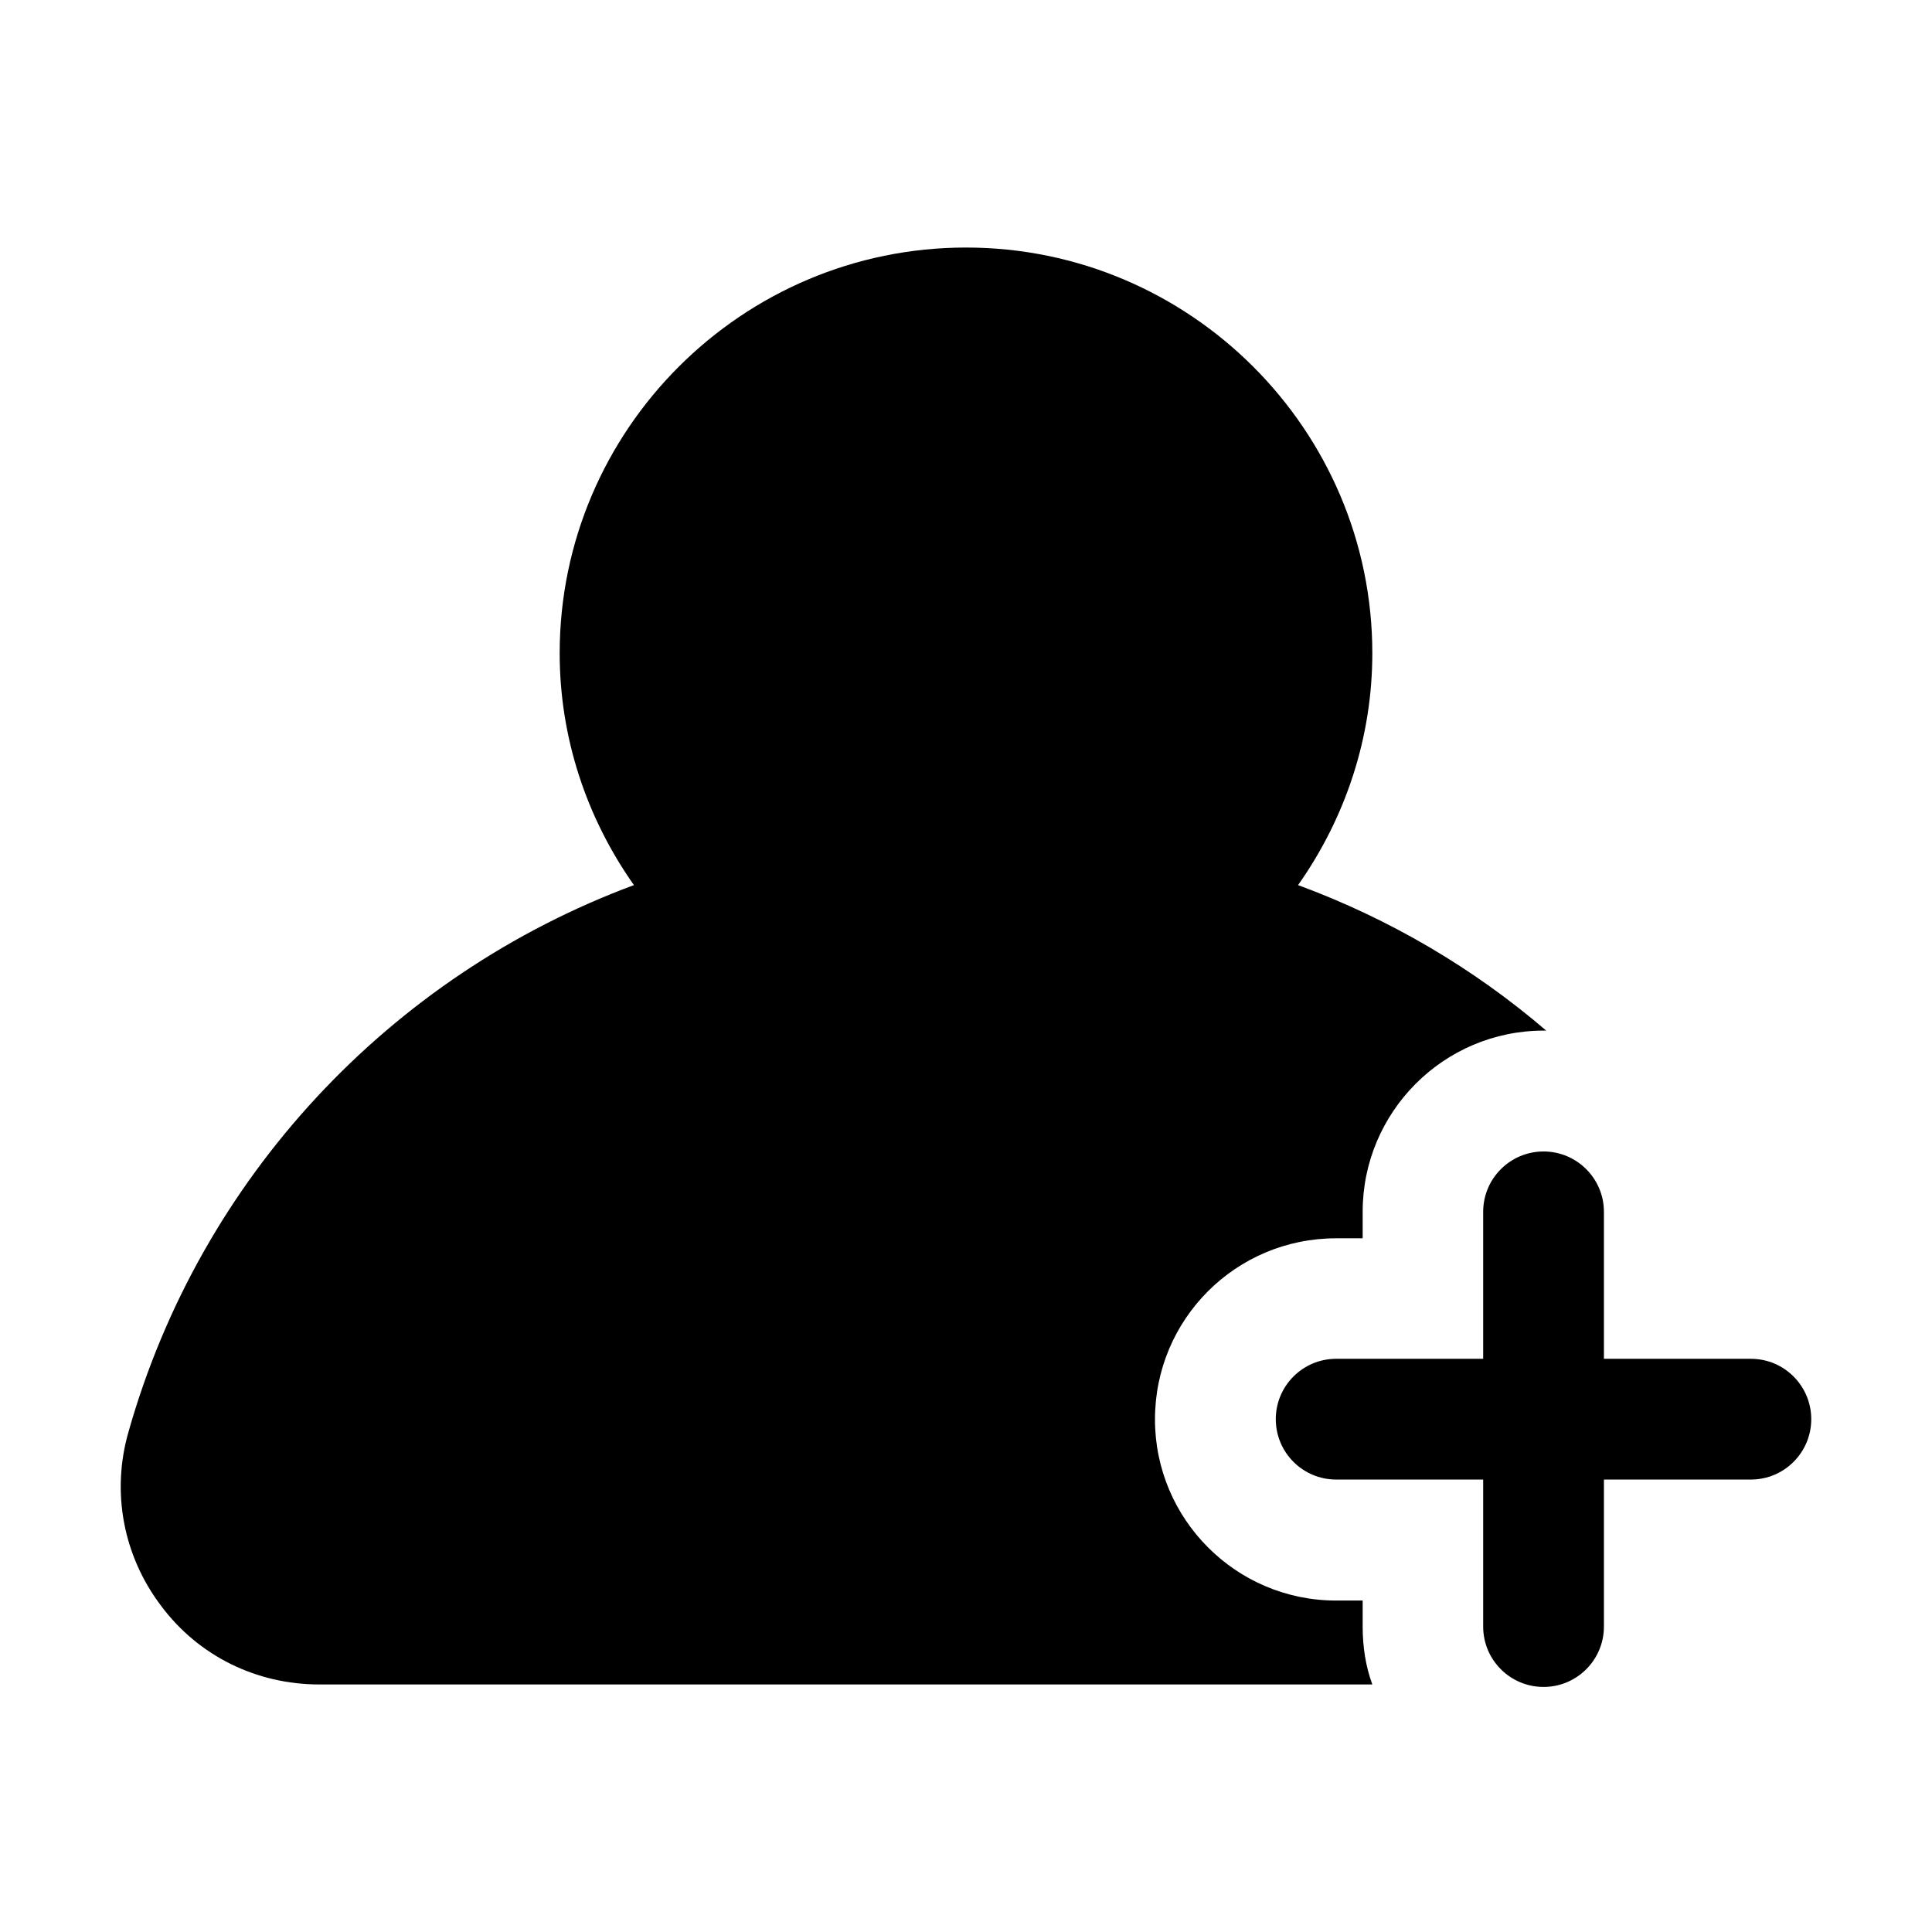
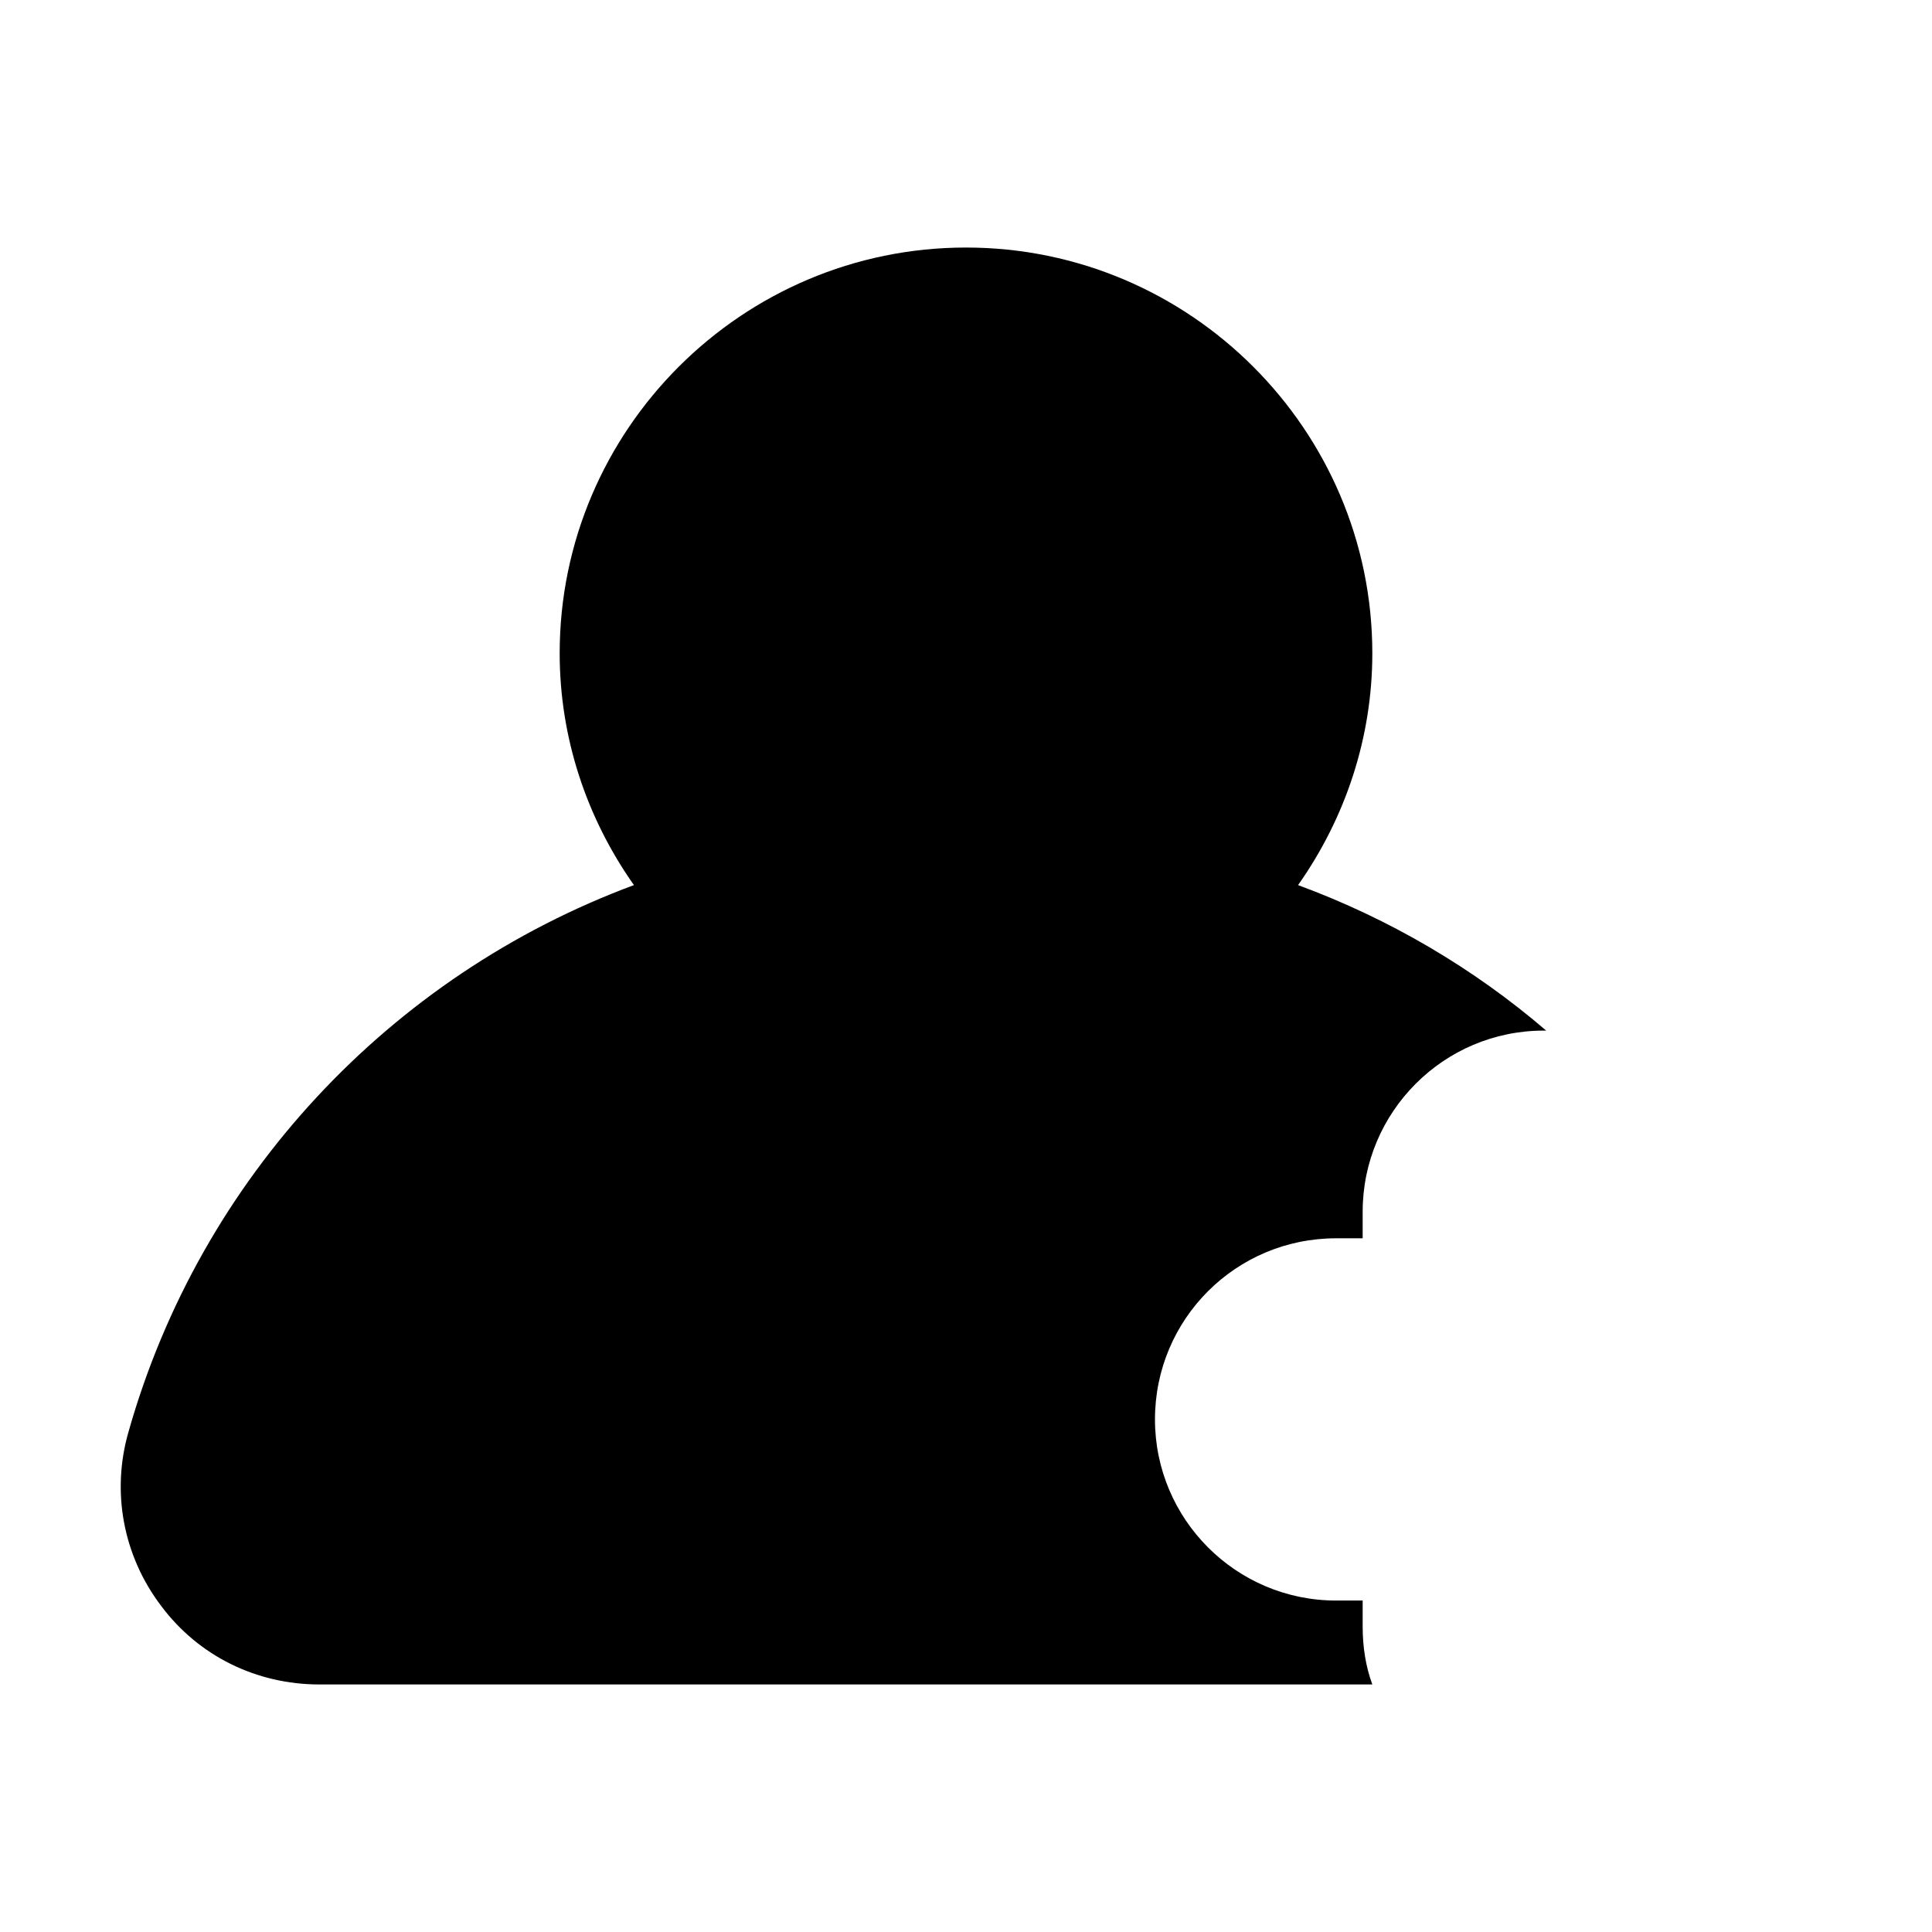
<svg xmlns="http://www.w3.org/2000/svg" xml:space="preserve" id="layer_1" x="0" y="0" style="enable-background:new 0 0 32 32" version="1.1" viewBox="0 0 32 32">
  <path d="M10.5,14.66c-4.04,1.5-7.18,4.85-8.37,9.05  c-0.29,1-0.09,2.06,0.54,2.89C3.29,27.43,4.25,27.9,5.29,27.9h17.44  c-0.11-0.3-0.16-0.62-0.16-0.96v-0.43h-0.44c-1.66,0-3-1.35-3-3  c0-1.66,1.34-3,3-3h0.44v-0.44c0-1.65,1.34-3,3-3h0.04  C24.41,16.04,23.02,15.22,21.5,14.66c0.79-1.12,1.23-2.45,1.23-3.84  c0-3.7-3.02-6.72-6.73-6.72s-6.73,3.02-6.73,6.72  C9.27,12.21,9.71,13.54,10.5,14.66z" />
-   <path d="M25.566,27.941c0.552,0,1-0.448,1-1v-2.435H29c0.552,0,1-0.448,1-1s-0.448-1-1-1h-2.434  v-2.434c0-0.552-0.448-1-1-1s-1,0.448-1,1v2.434h-2.435c-0.552,0-1,0.448-1,1s0.448,1,1,1  h2.435v2.435C24.566,27.494,25.014,27.941,25.566,27.941z" />
</svg>